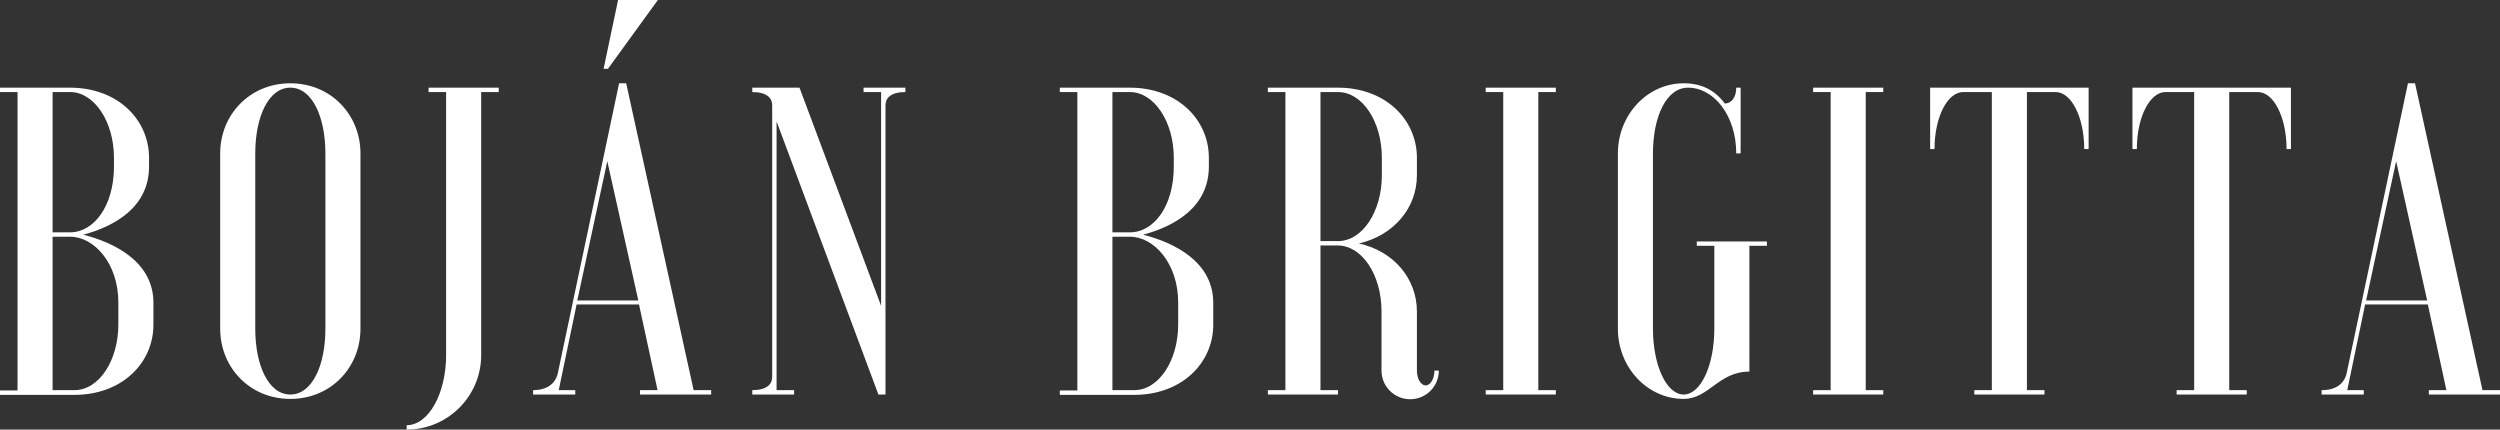
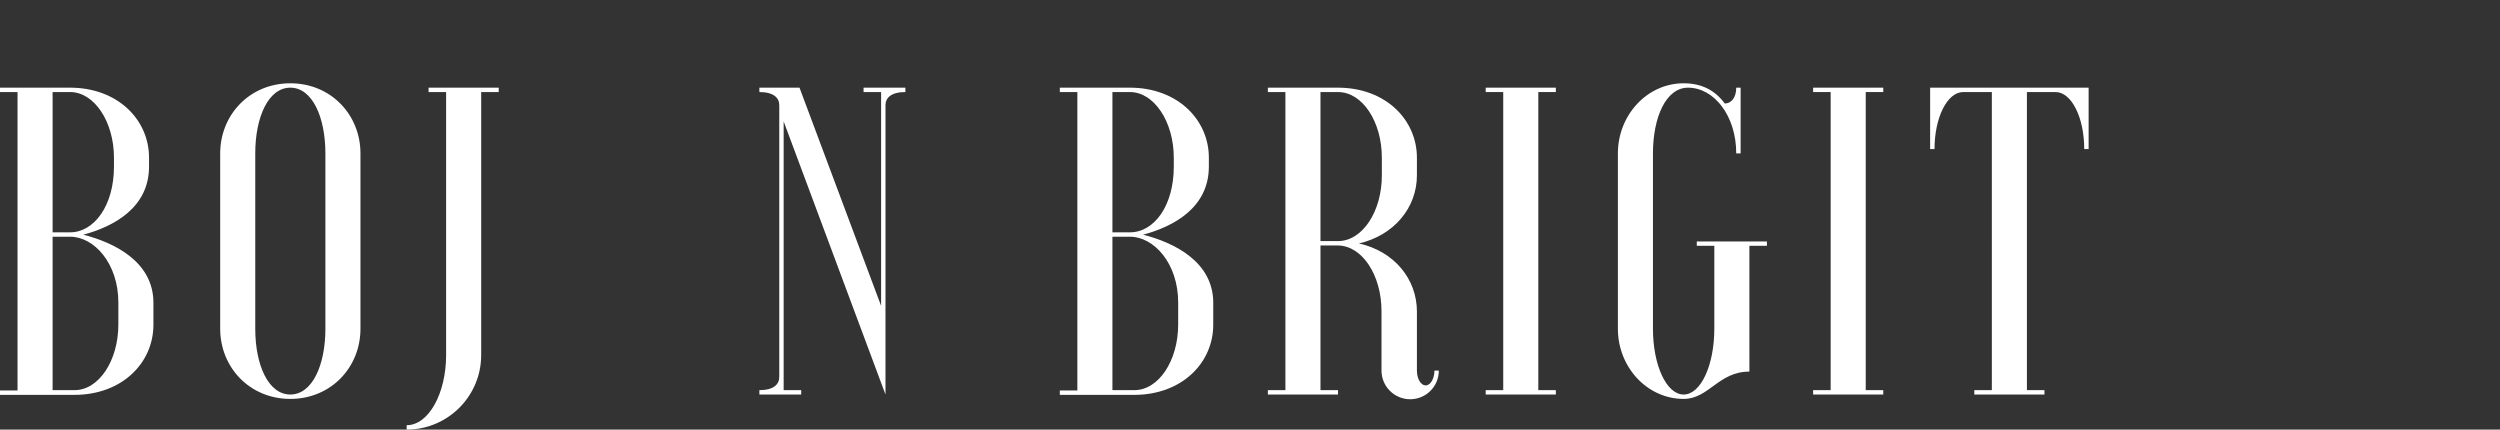
<svg xmlns="http://www.w3.org/2000/svg" x="0px" y="0px" viewBox="0 0 741.4 127.4" style="enable-background:new 0 0 741.4 127.4;" xml:space="preserve">
  <rect x="0" y="0" width="741.4" height="127.4" fill="#333333" stroke="none" />
  <path fill="#fff" d="M5.2,115.7V27.3H0V26h20.8c14,0,23.4,9.4,23.4,20.8v2.6c0,12.2-10.5,17.8-19.5,20.2c9,2.3,20.8,7.9,20.8,20.2  v6.5c0,11.4-9.4,20.8-23.4,20.8H0v-1.3H5.2z M33.8,46.8c0-10.8-5.9-19.5-13-19.5h-5.2v41.6h5.2c7.1,0,13-7.9,13-19.5V46.8z   M35.1,89.7c0-11.6-7.2-19.5-14.3-19.5h-5.2v45.5h6.5c7.2,0,13-8.7,13-19.5V89.7z" />
  <path fill="#fff" d="M65.3,45.5c0-11.4,8.7-20.8,20.8-20.8c12.1,0,20.8,9.4,20.8,20.8v52c0,11.4-8.7,20.8-20.8,20.8  c-12.1,0-20.8-9.4-20.8-20.8V45.5z M96.5,45.5c0-10.8-3.9-19.5-10.4-19.5c-6.5,0-10.4,8.7-10.4,19.5v52c0,10.8,3.9,19.5,10.4,19.5  c6.5,0,10.4-8.7,10.4-19.5V45.5z" />
  <path fill="#fff" d="M142.7,105.3c0,12.2-9.9,22.1-22.1,22.1v-1.3c6.5,0,11.7-9.4,11.7-20.8v-78h-5.2V26h20.8v1.3h-5.2V105.3z" />
-   <path fill="#fff" d="M158.1,115.7c4.2,0,6.6-2,7.3-4.9l18.2-86.1h2.1l20,91h5.2v1.3h-21.1v-1.3h5.2l-5.5-25.4H171l-5.3,25.4h4.9v1.3  h-12.5V115.7z M171.2,89.1h18.1l-9.2-41.3L171.2,89.1z M179,20.4L183.3,0h11.8l-14.8,20.4H179z" />
-   <path fill="#fff" d="M237.1,26l24.2,64.7V27.3h-5.2V26h12.4v1.3c-4.2,0-5.9,1.7-5.9,3.9V117h-2.1l-30.2-81v79.7h5.2v1.3h-12.4v-1.3  c4.2,0,5.9-1.7,5.9-3.9V31.2c0-2.2-1.7-3.9-5.9-3.9V26H237.1z" />
+   <path fill="#fff" d="M237.1,26l24.2,64.7V27.3h-5.2V26h12.4v1.3c-4.2,0-5.9,1.7-5.9,3.9V117l-30.2-81v79.7h5.2v1.3h-12.4v-1.3  c4.2,0,5.9-1.7,5.9-3.9V31.2c0-2.2-1.7-3.9-5.9-3.9V26H237.1z" />
  <path fill="#fff" d="M319.5,115.7V27.3h-5.2V26h20.8c14,0,23.4,9.4,23.4,20.8v2.6c0,12.2-10.5,17.8-19.5,20.2  c9,2.3,20.8,7.9,20.8,20.2v6.5c0,11.4-9.4,20.8-23.4,20.8h-22.1v-1.3H319.5z M348.1,46.8c0-10.8-5.9-19.5-13-19.5h-5.2v41.6h5.2  c7.2,0,13-7.9,13-19.5V46.8z M349.4,89.7c0-11.6-7.2-19.5-14.3-19.5h-5.2v45.5h6.5c7.2,0,13-8.7,13-19.5V89.7z" />
  <path fill="#fff" d="M391.6,72.8v42.9h5.2v1.3H376v-1.3h5.2V27.3H376V26h20.8c14,0,23.4,9.4,23.4,20.8V52c0,9.6-6.8,17.8-17.2,20.2  c10.4,2.3,17.2,10.5,17.2,20.2v17.5c0,2.5,1.2,4.4,2.6,4.4c1.4,0,2.6-2,2.6-4.4h1.3c0,4.7-3.8,8.5-8.5,8.5c-4.7,0-8.5-3.8-8.5-8.5  V92.3c0-10.8-5.8-19.5-13-19.5H391.6z M391.6,27.3v44.2h5.2c7.2,0,13-8.7,13-19.5v-5.2c0-10.8-5.8-19.5-13-19.5H391.6z" />
  <path fill="#fff" d="M461.4,26v1.3h-5.2v88.4h5.2v1.3h-20.8v-1.3h5.2V27.3h-5.2V26H461.4z" />
  <path fill="#fff" d="M518.8,110.2c-9.2,0-12,8.1-19.5,8.1c-10.8,0-19.5-9.4-19.5-20.8v-52c0-11.4,8.7-20.8,19.5-20.8  c5.5,0,9.4,2.2,12.2,6c1.8,0,3.4-1.6,3.4-4.7h1.3v19.5h-1.3c0-11.2-6.6-19.5-14.3-19.5c-6.5,0-10.4,8.7-10.4,19.5v52  c0,10.8,4,19.5,9.1,19.5s9.1-8.7,9.1-19.5V72.9h-5.2v-1.3H524v1.3h-5.2V110.2z" />
  <path fill="#fff" d="M558.5,26v1.3h-5.2v88.4h5.2v1.3h-20.8v-1.3h5.2V27.3h-5.2V26H558.5z" />
  <path fill="#fff" d="M619.4,26v18.2h-1.3c0-9.4-3.8-16.9-8.5-16.9h-8.5v88.4h5.2v1.3h-20.8v-1.3h5.2V27.3h-8.5  c-4.7,0-8.5,7.5-8.5,16.9h-1.3V26H619.4z" />
-   <path fill="#fff" d="M679.4,26v18.2h-1.3c0-9.4-3.8-16.9-8.5-16.9h-8.5v88.4h5.2v1.3h-20.8v-1.3h5.2V27.3h-8.5  c-4.7,0-8.5,7.5-8.5,16.9h-1.3V26H679.4z" />
-   <path fill="#fff" d="M688.6,115.7c4.2,0,6.6-2,7.3-4.9l18.2-86.1h2.1l20,91h5.2v1.3h-21.1v-1.3h5.2l-5.5-25.4h-18.6l-5.3,25.4h4.9  v1.3h-12.5V115.7z M701.7,89.1h18.1l-9.2-41.3L701.7,89.1z" />
</svg>